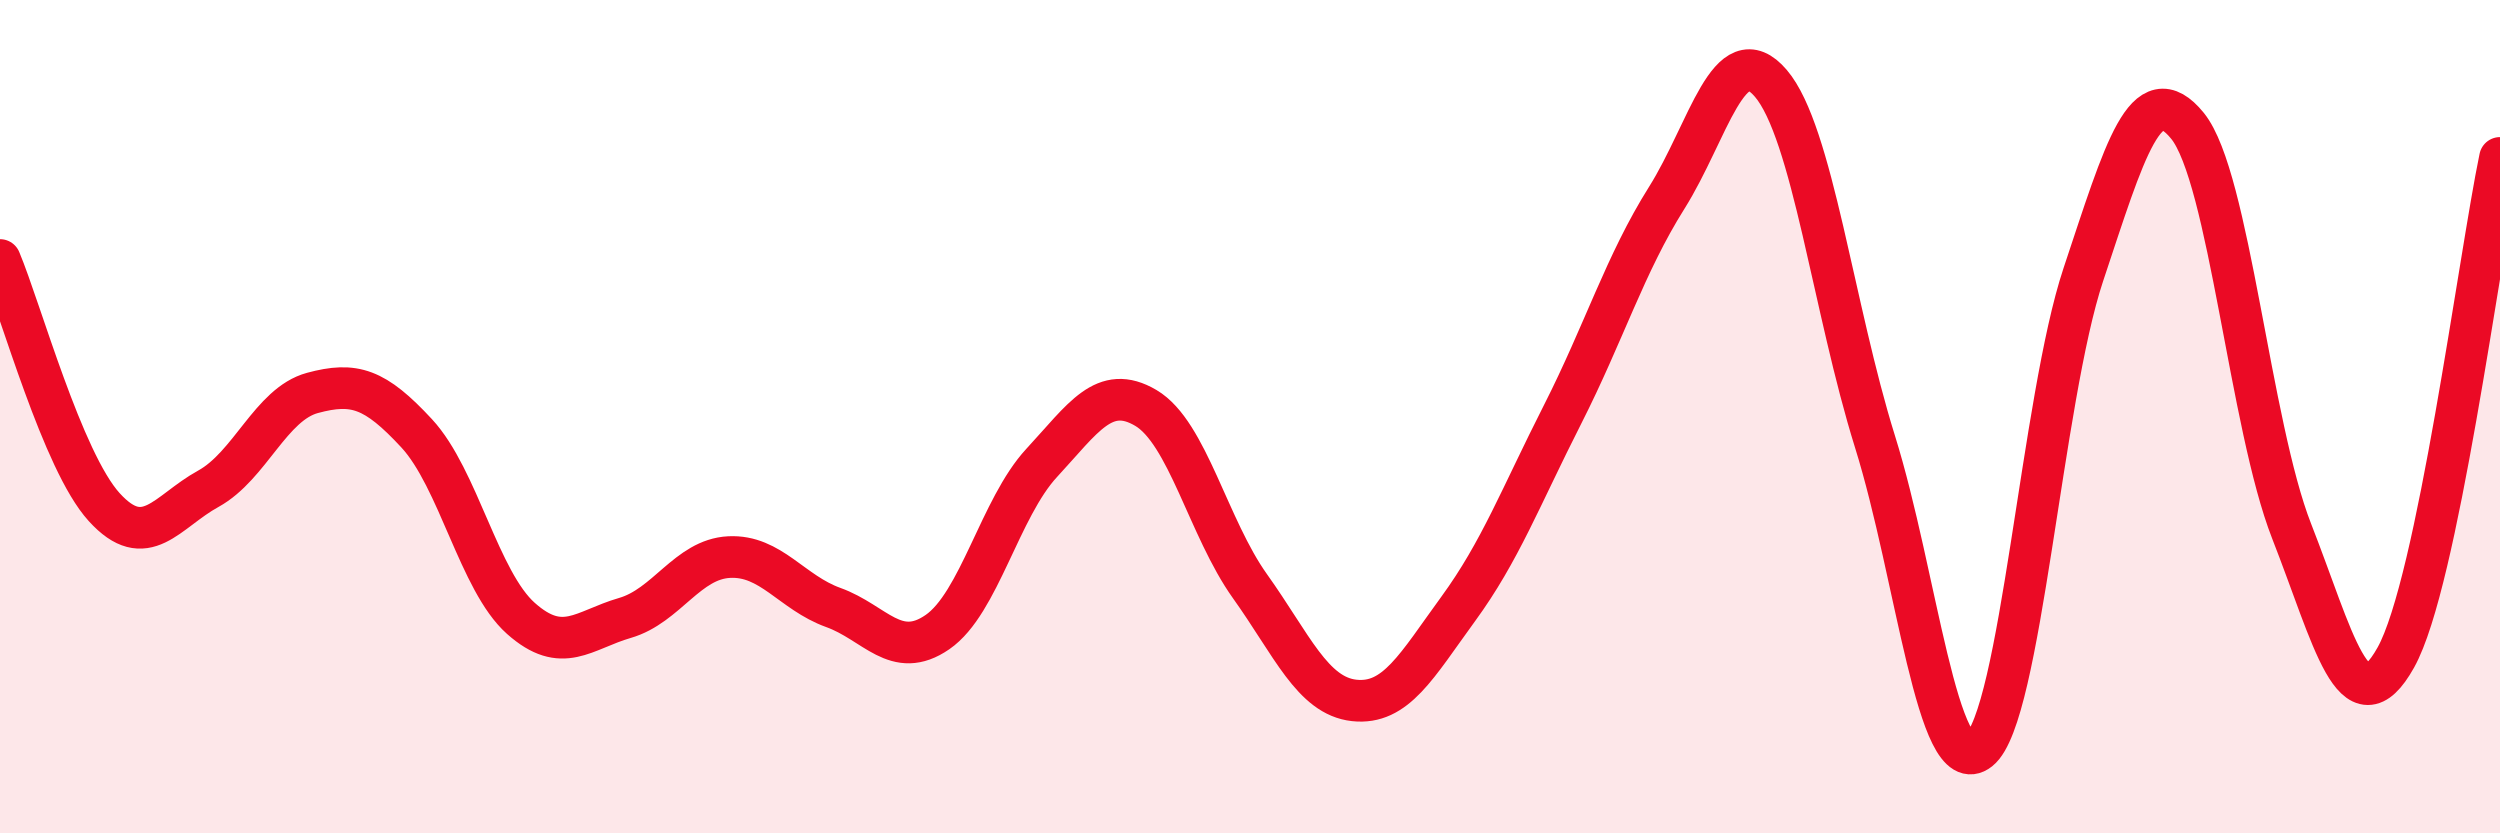
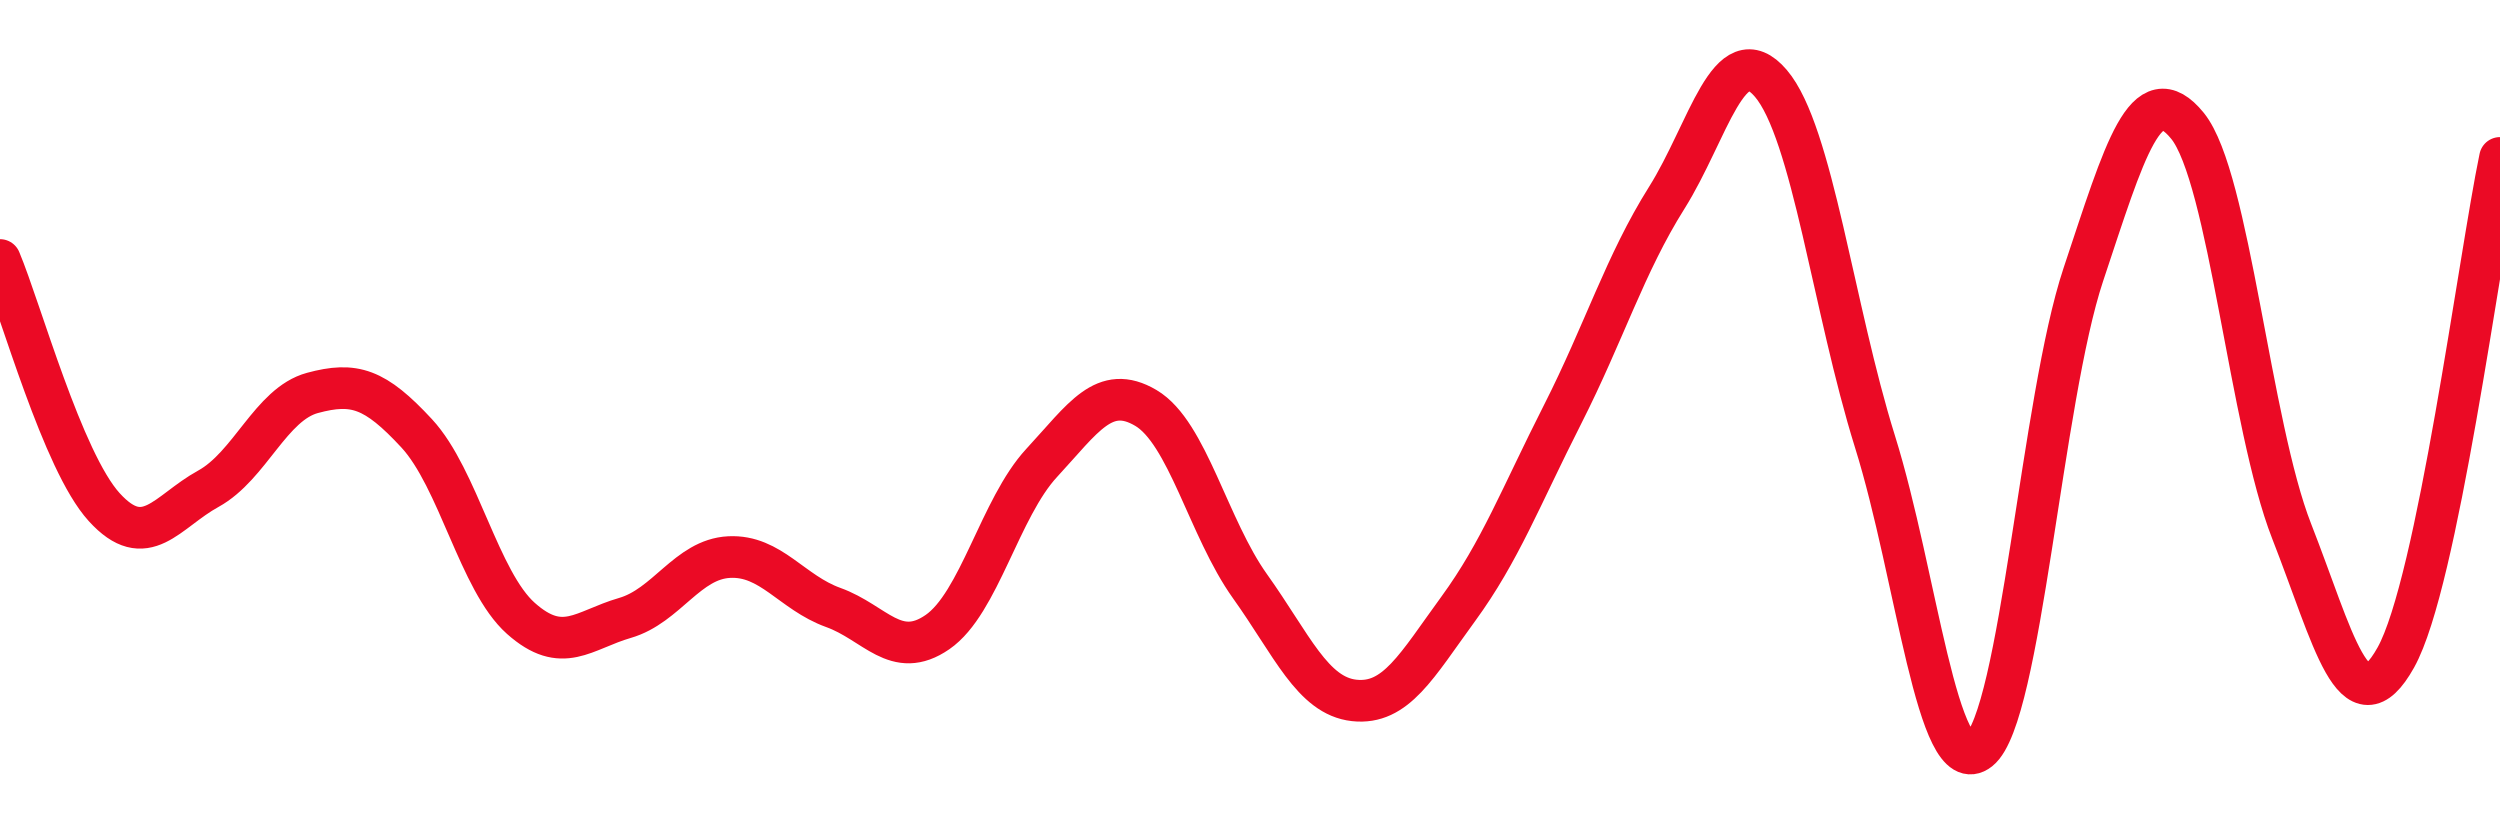
<svg xmlns="http://www.w3.org/2000/svg" width="60" height="20" viewBox="0 0 60 20">
-   <path d="M 0,6.24 C 0.5,7.43 1.5,11.07 2.5,12.17 C 3.5,13.27 4,12.28 5,11.73 C 6,11.18 6.5,9.7 7.5,9.43 C 8.5,9.16 9,9.32 10,10.4 C 11,11.48 11.5,13.95 12.5,14.84 C 13.5,15.73 14,15.12 15,14.83 C 16,14.54 16.5,13.42 17.5,13.37 C 18.5,13.32 19,14.22 20,14.58 C 21,14.94 21.5,15.86 22.5,15.17 C 23.5,14.48 24,12.19 25,11.11 C 26,10.03 26.5,9.2 27.5,9.79 C 28.5,10.38 29,12.67 30,14.07 C 31,15.47 31.5,16.7 32.5,16.81 C 33.5,16.92 34,15.98 35,14.61 C 36,13.24 36.5,11.92 37.5,9.95 C 38.5,7.98 39,6.34 40,4.75 C 41,3.16 41.5,0.83 42.5,2 C 43.5,3.17 44,7.4 45,10.6 C 46,13.8 46.5,18.8 47.5,18 C 48.5,17.2 49,9.59 50,6.59 C 51,3.59 51.5,1.79 52.5,3.02 C 53.5,4.25 54,10.2 55,12.75 C 56,15.3 56.5,17.57 57.5,15.78 C 58.5,13.99 59.5,6.19 60,3.79L60 20L0 20Z" fill="#EB0A25" opacity="0.1" stroke-linecap="round" stroke-linejoin="round" />
  <path d="M 0,6.24 C 0.5,7.43 1.5,11.07 2.5,12.17 C 3.5,13.27 4,12.28 5,11.73 C 6,11.18 6.5,9.7 7.5,9.43 C 8.5,9.16 9,9.32 10,10.4 C 11,11.48 11.5,13.95 12.5,14.84 C 13.5,15.73 14,15.12 15,14.83 C 16,14.54 16.5,13.42 17.5,13.37 C 18.5,13.32 19,14.22 20,14.58 C 21,14.94 21.5,15.86 22.5,15.17 C 23.5,14.48 24,12.19 25,11.11 C 26,10.03 26.5,9.2 27.5,9.79 C 28.5,10.38 29,12.67 30,14.07 C 31,15.47 31.5,16.7 32.5,16.81 C 33.5,16.92 34,15.98 35,14.61 C 36,13.24 36.5,11.92 37.5,9.95 C 38.5,7.98 39,6.34 40,4.75 C 41,3.16 41.5,0.83 42.5,2 C 43.5,3.17 44,7.4 45,10.6 C 46,13.8 46.5,18.8 47.5,18 C 48.5,17.2 49,9.59 50,6.59 C 51,3.59 51.5,1.79 52.5,3.02 C 53.5,4.25 54,10.2 55,12.75 C 56,15.3 56.5,17.57 57.5,15.78 C 58.5,13.99 59.5,6.19 60,3.79" stroke="#EB0A25" stroke-width="1" fill="none" stroke-linecap="round" stroke-linejoin="round" />
</svg>